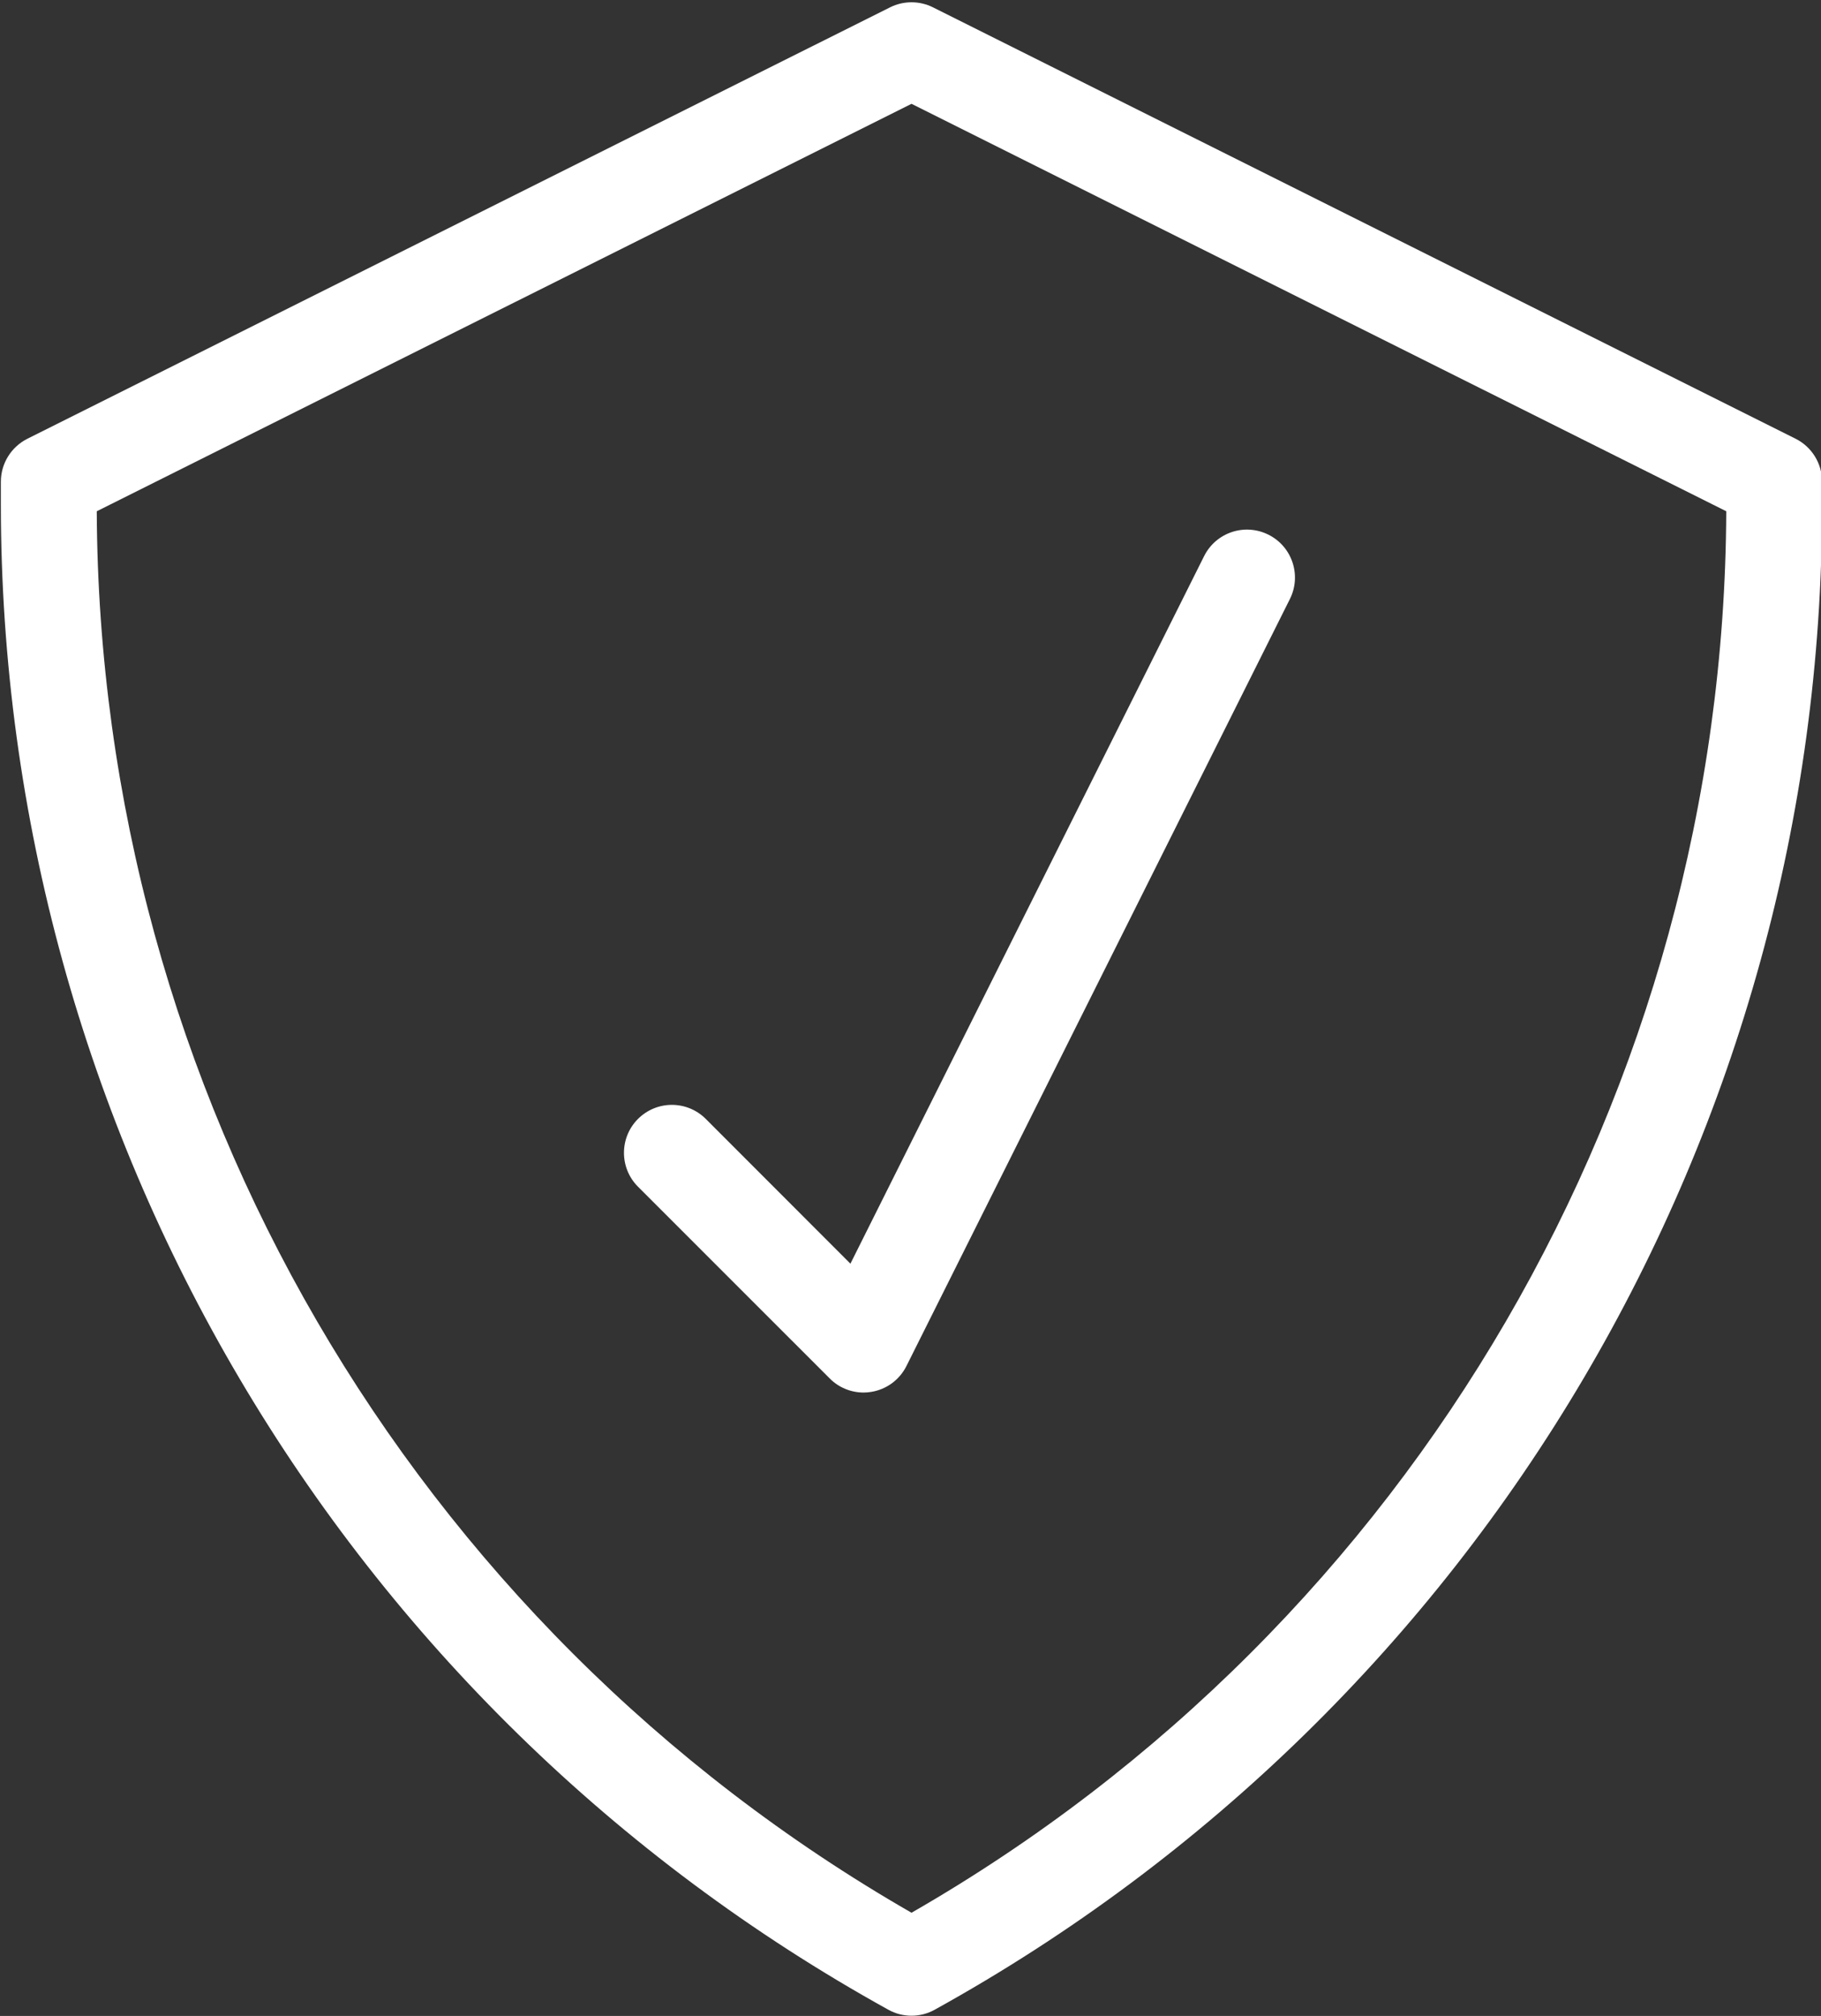
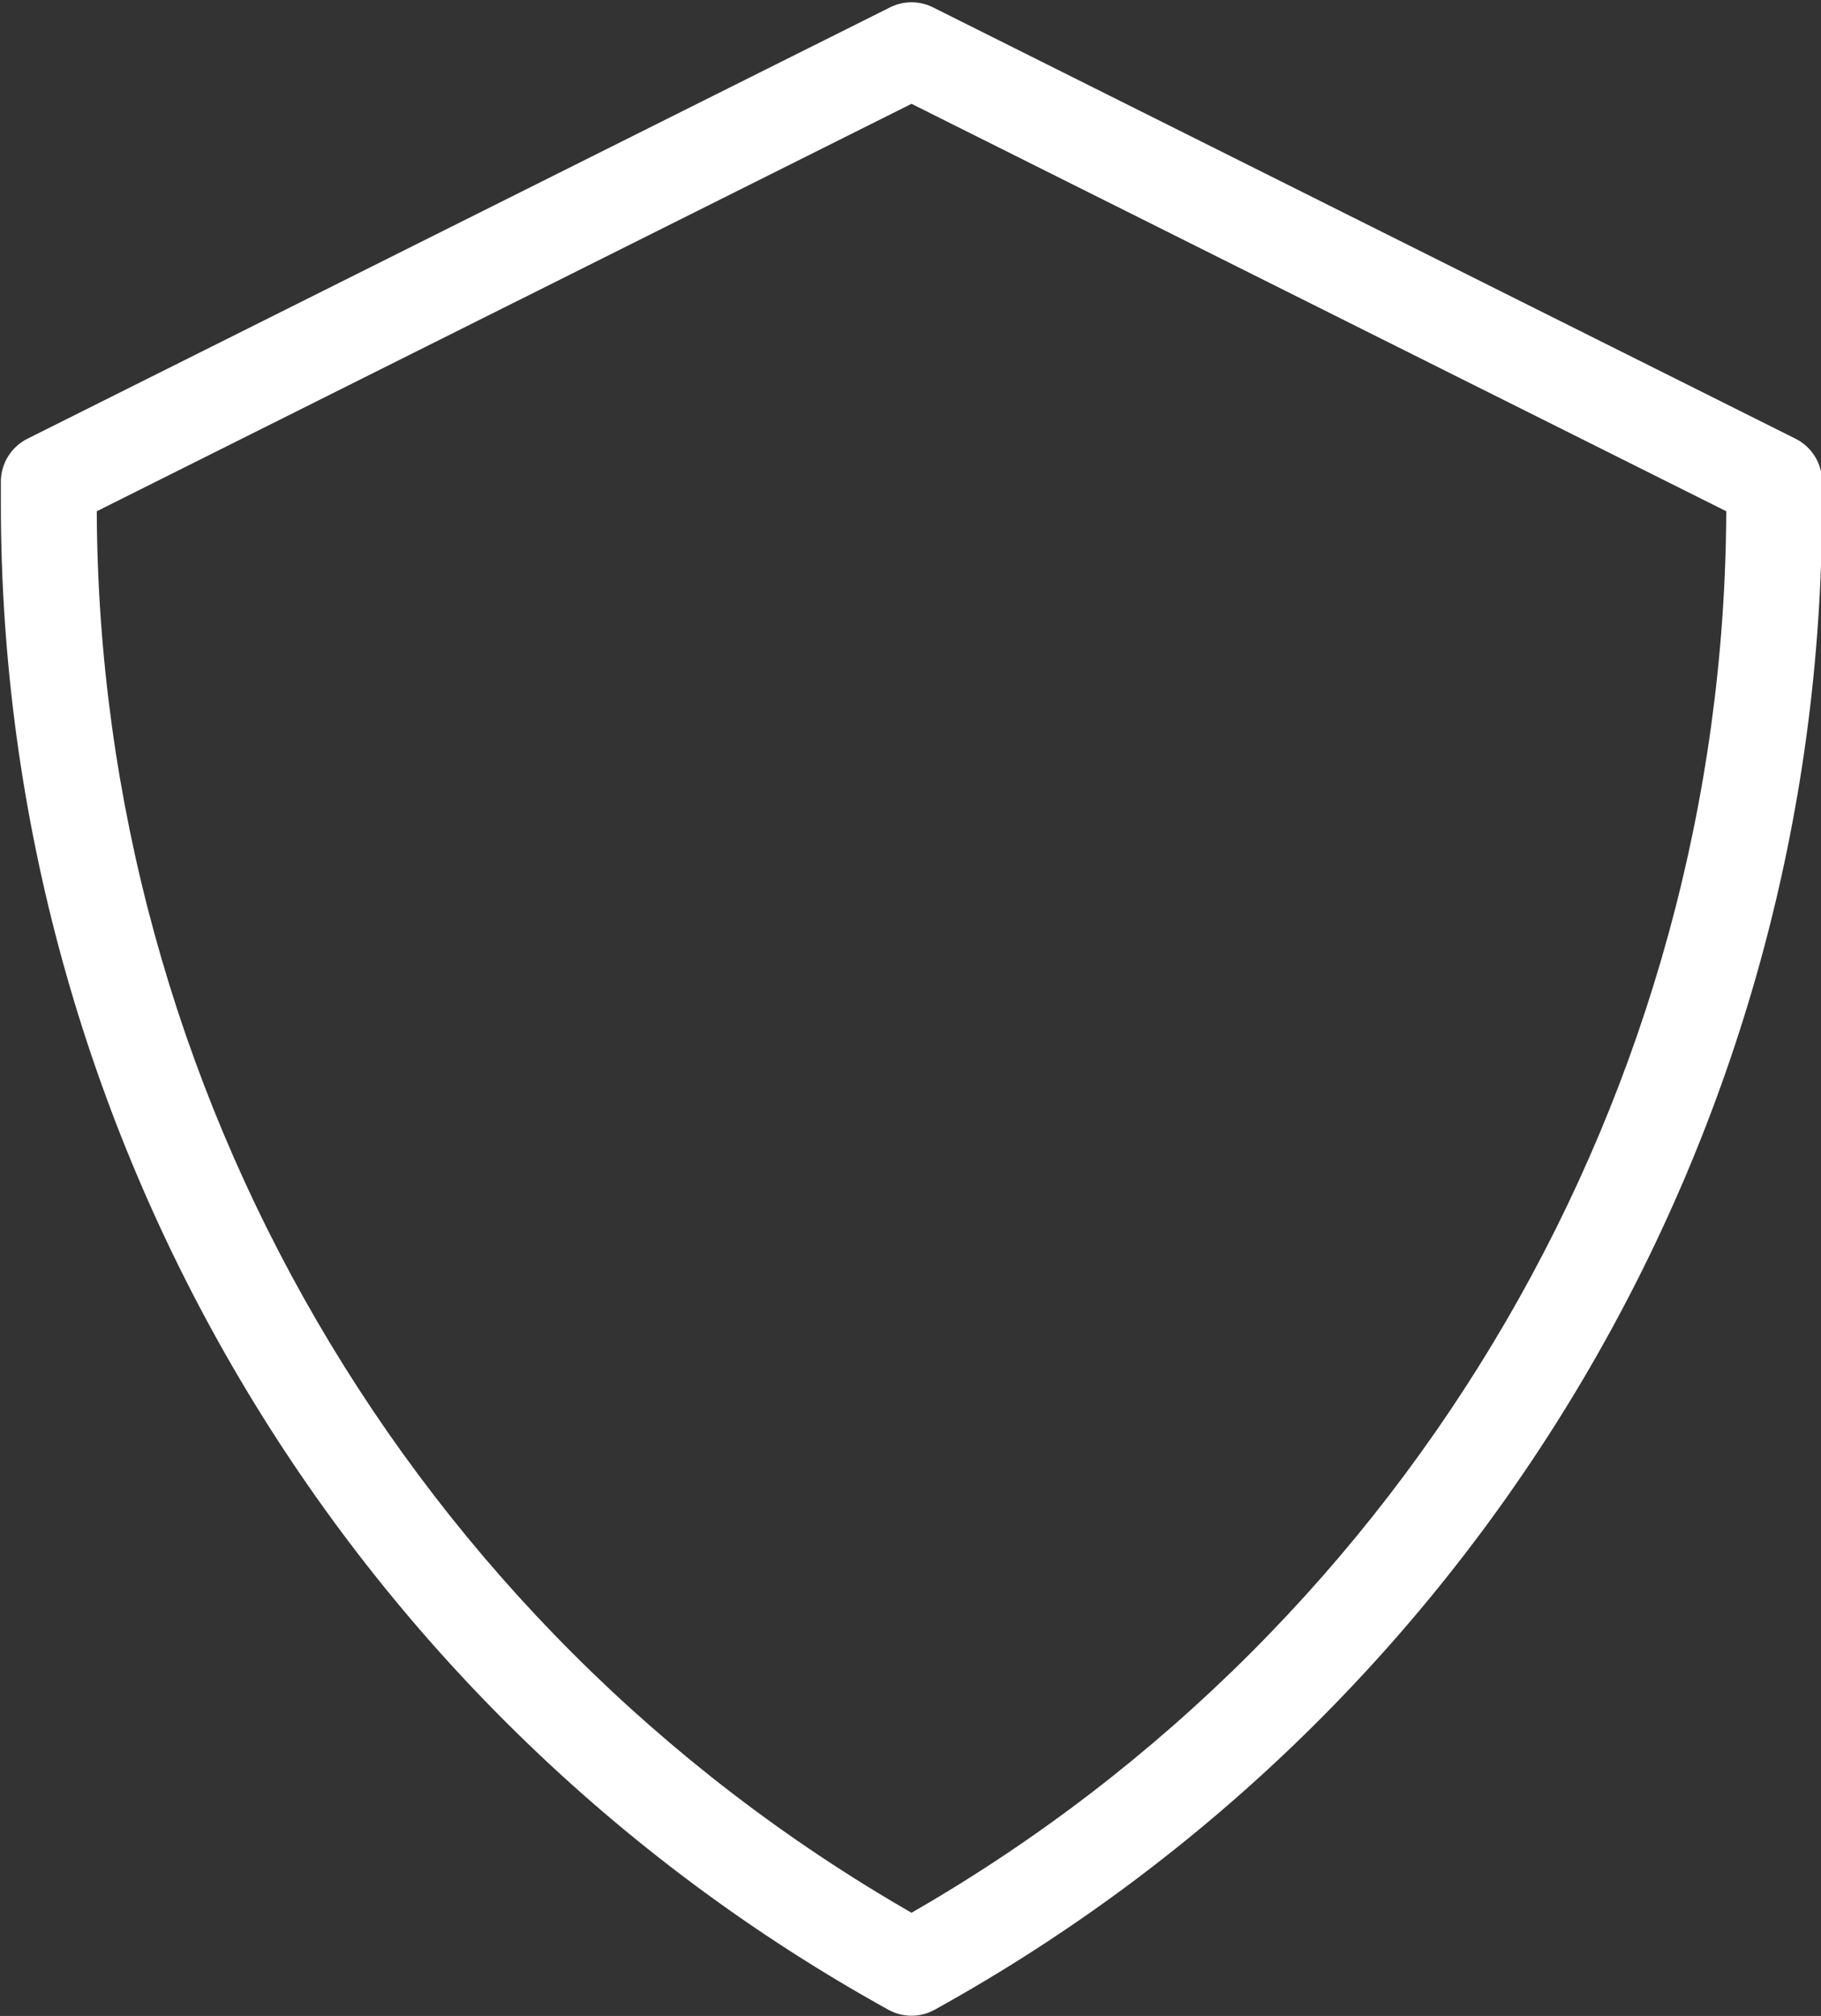
<svg xmlns="http://www.w3.org/2000/svg" fill="#000000" height="99.5" preserveAspectRatio="xMidYMid meet" version="1" viewBox="19.0 14.2 89.9 99.5" width="89.9" zoomAndPan="magnify">
  <rect x="19.0" y="14.2" width="89.9" height="99.5" fill="#333333" stroke="none" />
  <g fill="#ffffff" id="change1_1">
    <path d="M 64 113.688 C 63.605 113.688 63.211 113.59 62.855 113.391 C 35.832 98.449 19.043 69.984 19.043 39.105 L 19.043 37.973 C 19.043 37.078 19.551 36.258 20.352 35.855 L 62.941 14.562 C 63.605 14.23 64.395 14.23 65.059 14.562 L 107.648 35.855 C 108.449 36.258 108.953 37.078 108.953 37.973 L 108.953 39.105 C 108.953 69.984 92.168 98.449 65.145 113.391 C 64.789 113.59 64.395 113.688 64 113.688 Z M 23.777 39.434 C 23.895 68.027 39.25 94.387 64 108.605 C 88.75 94.387 104.105 68.027 104.223 39.434 L 64 19.324 L 23.777 39.434" fill="inherit" />
-     <path d="M 61.633 82.93 C 61.012 82.93 60.406 82.684 59.961 82.234 L 50.496 72.77 C 49.574 71.848 49.574 70.348 50.496 69.426 C 51.422 68.5 52.918 68.5 53.844 69.426 L 60.984 76.57 L 78.445 41.648 C 79.031 40.477 80.449 40.004 81.621 40.59 C 82.789 41.172 83.266 42.594 82.68 43.766 L 63.75 81.621 C 63.41 82.301 62.766 82.777 62.012 82.898 C 61.887 82.918 61.762 82.93 61.633 82.93" fill="inherit" />
  </g>
</svg>